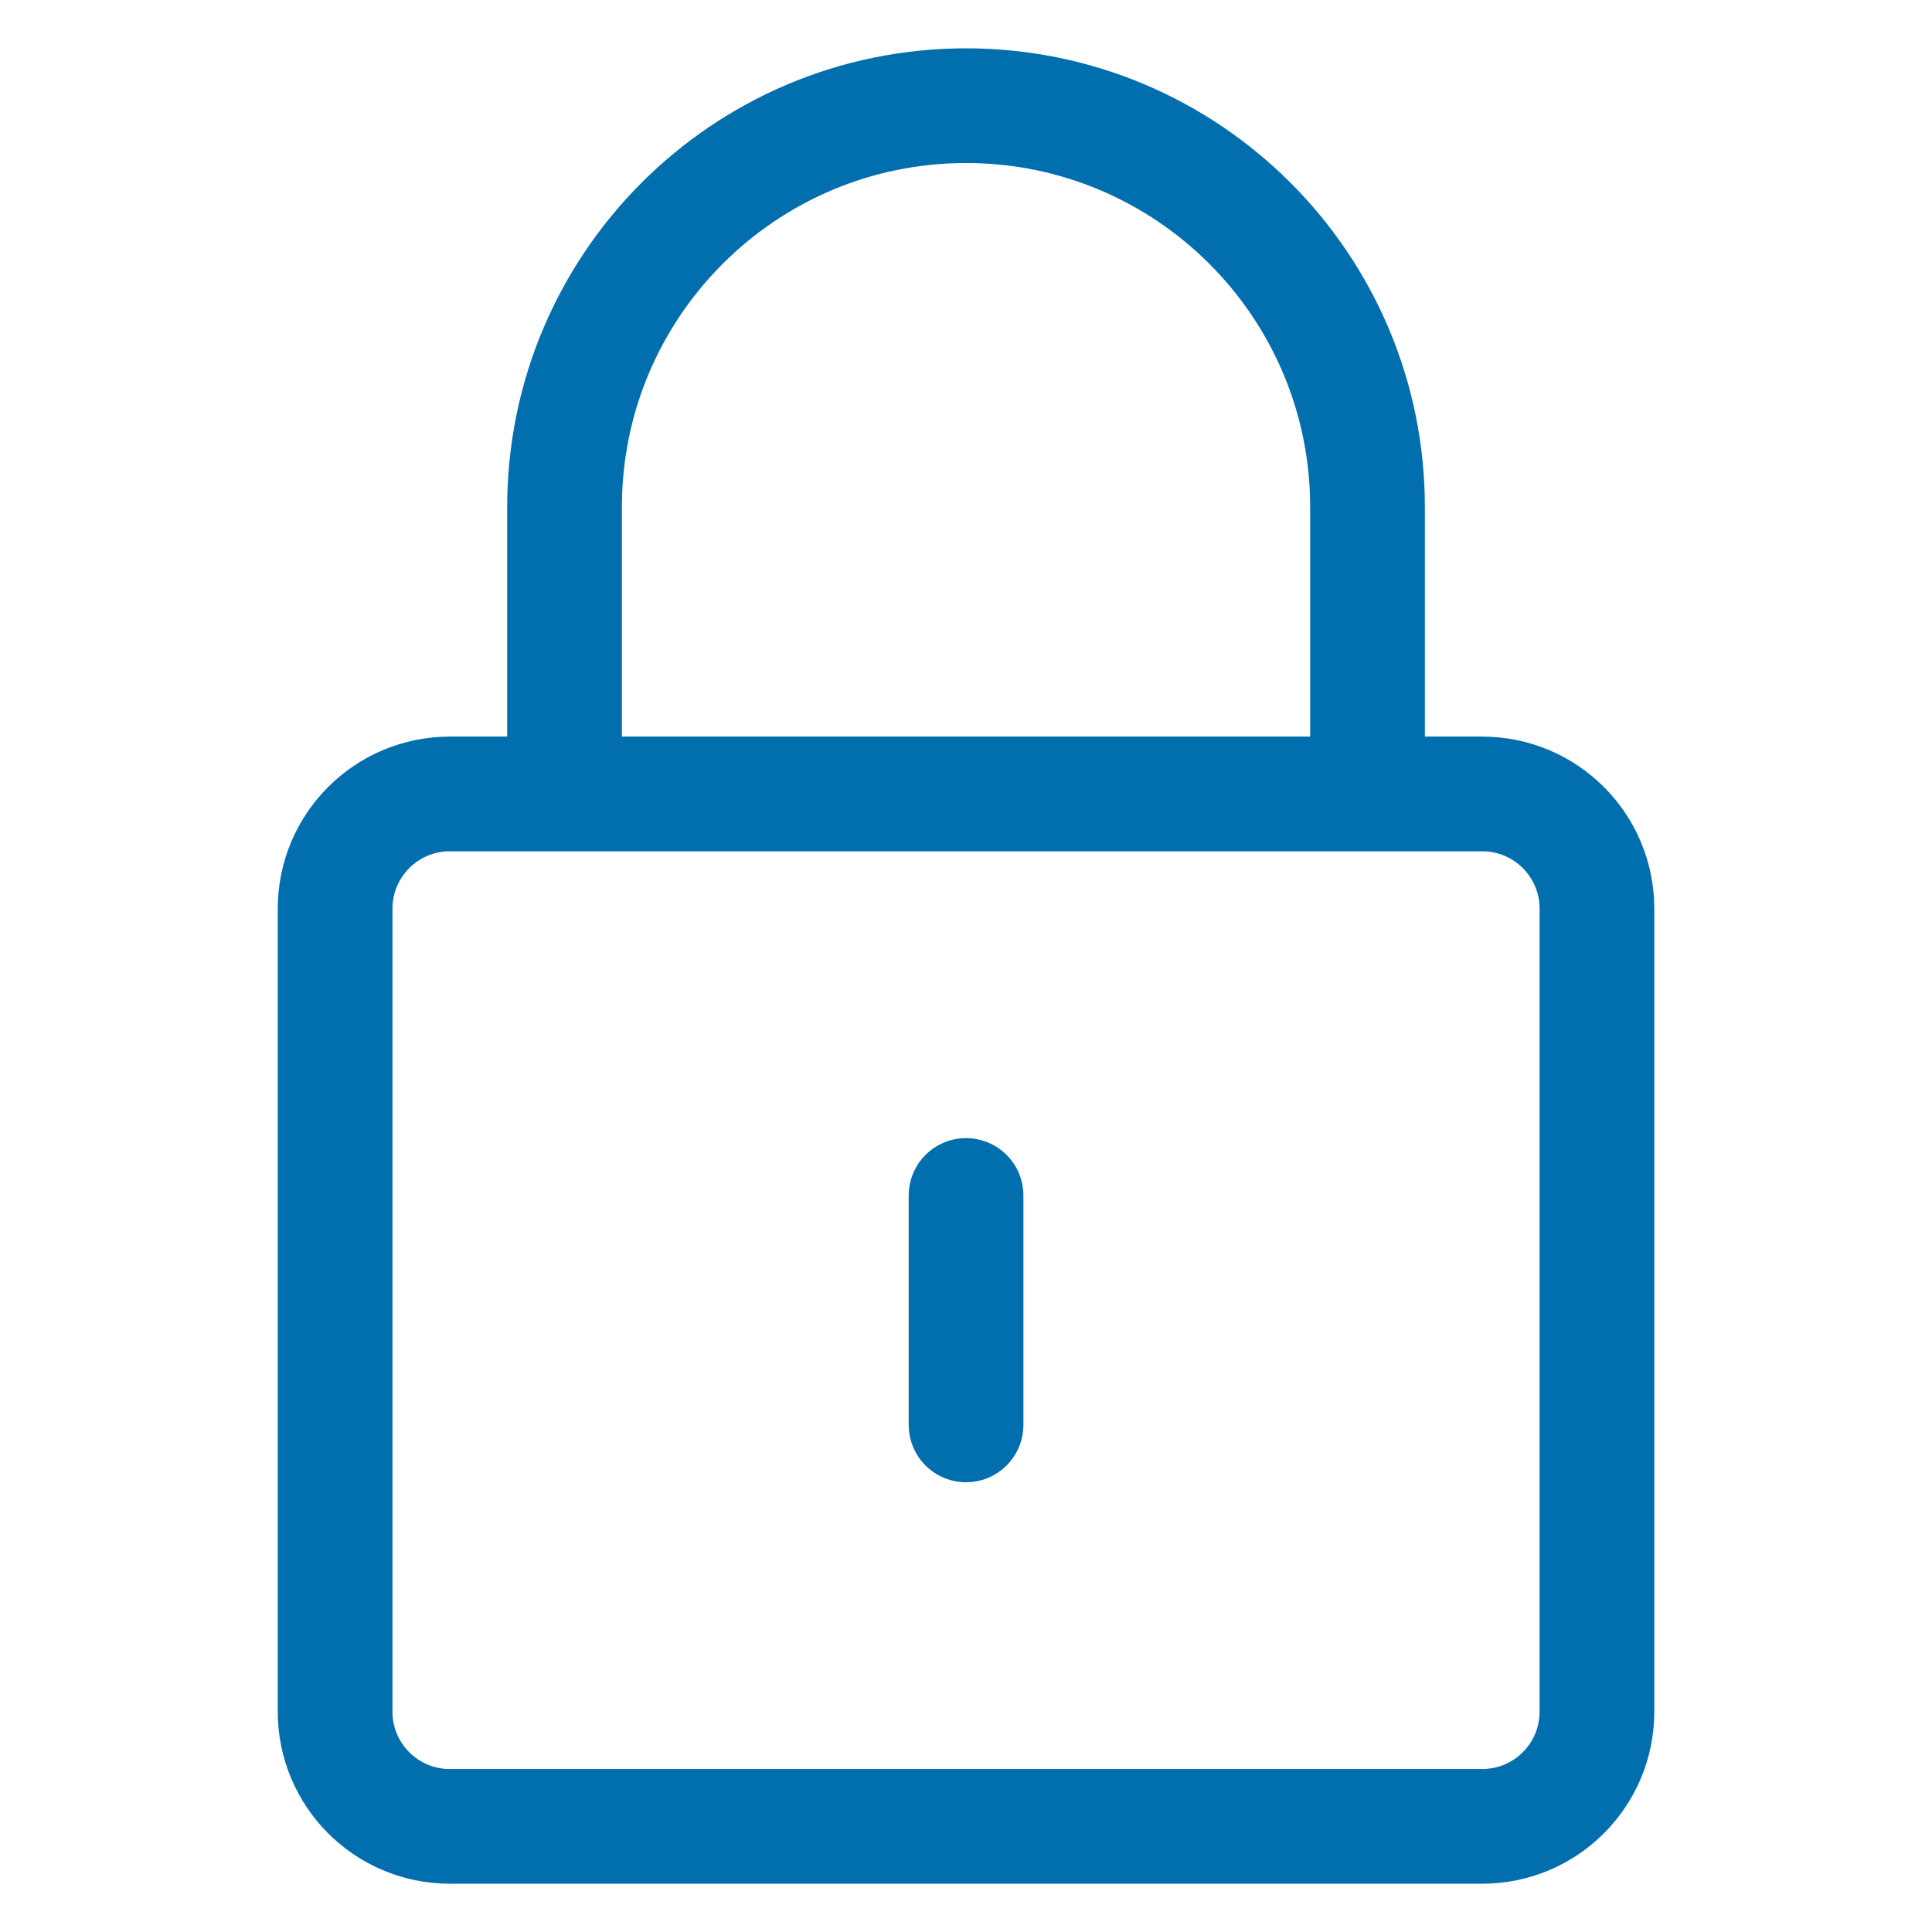
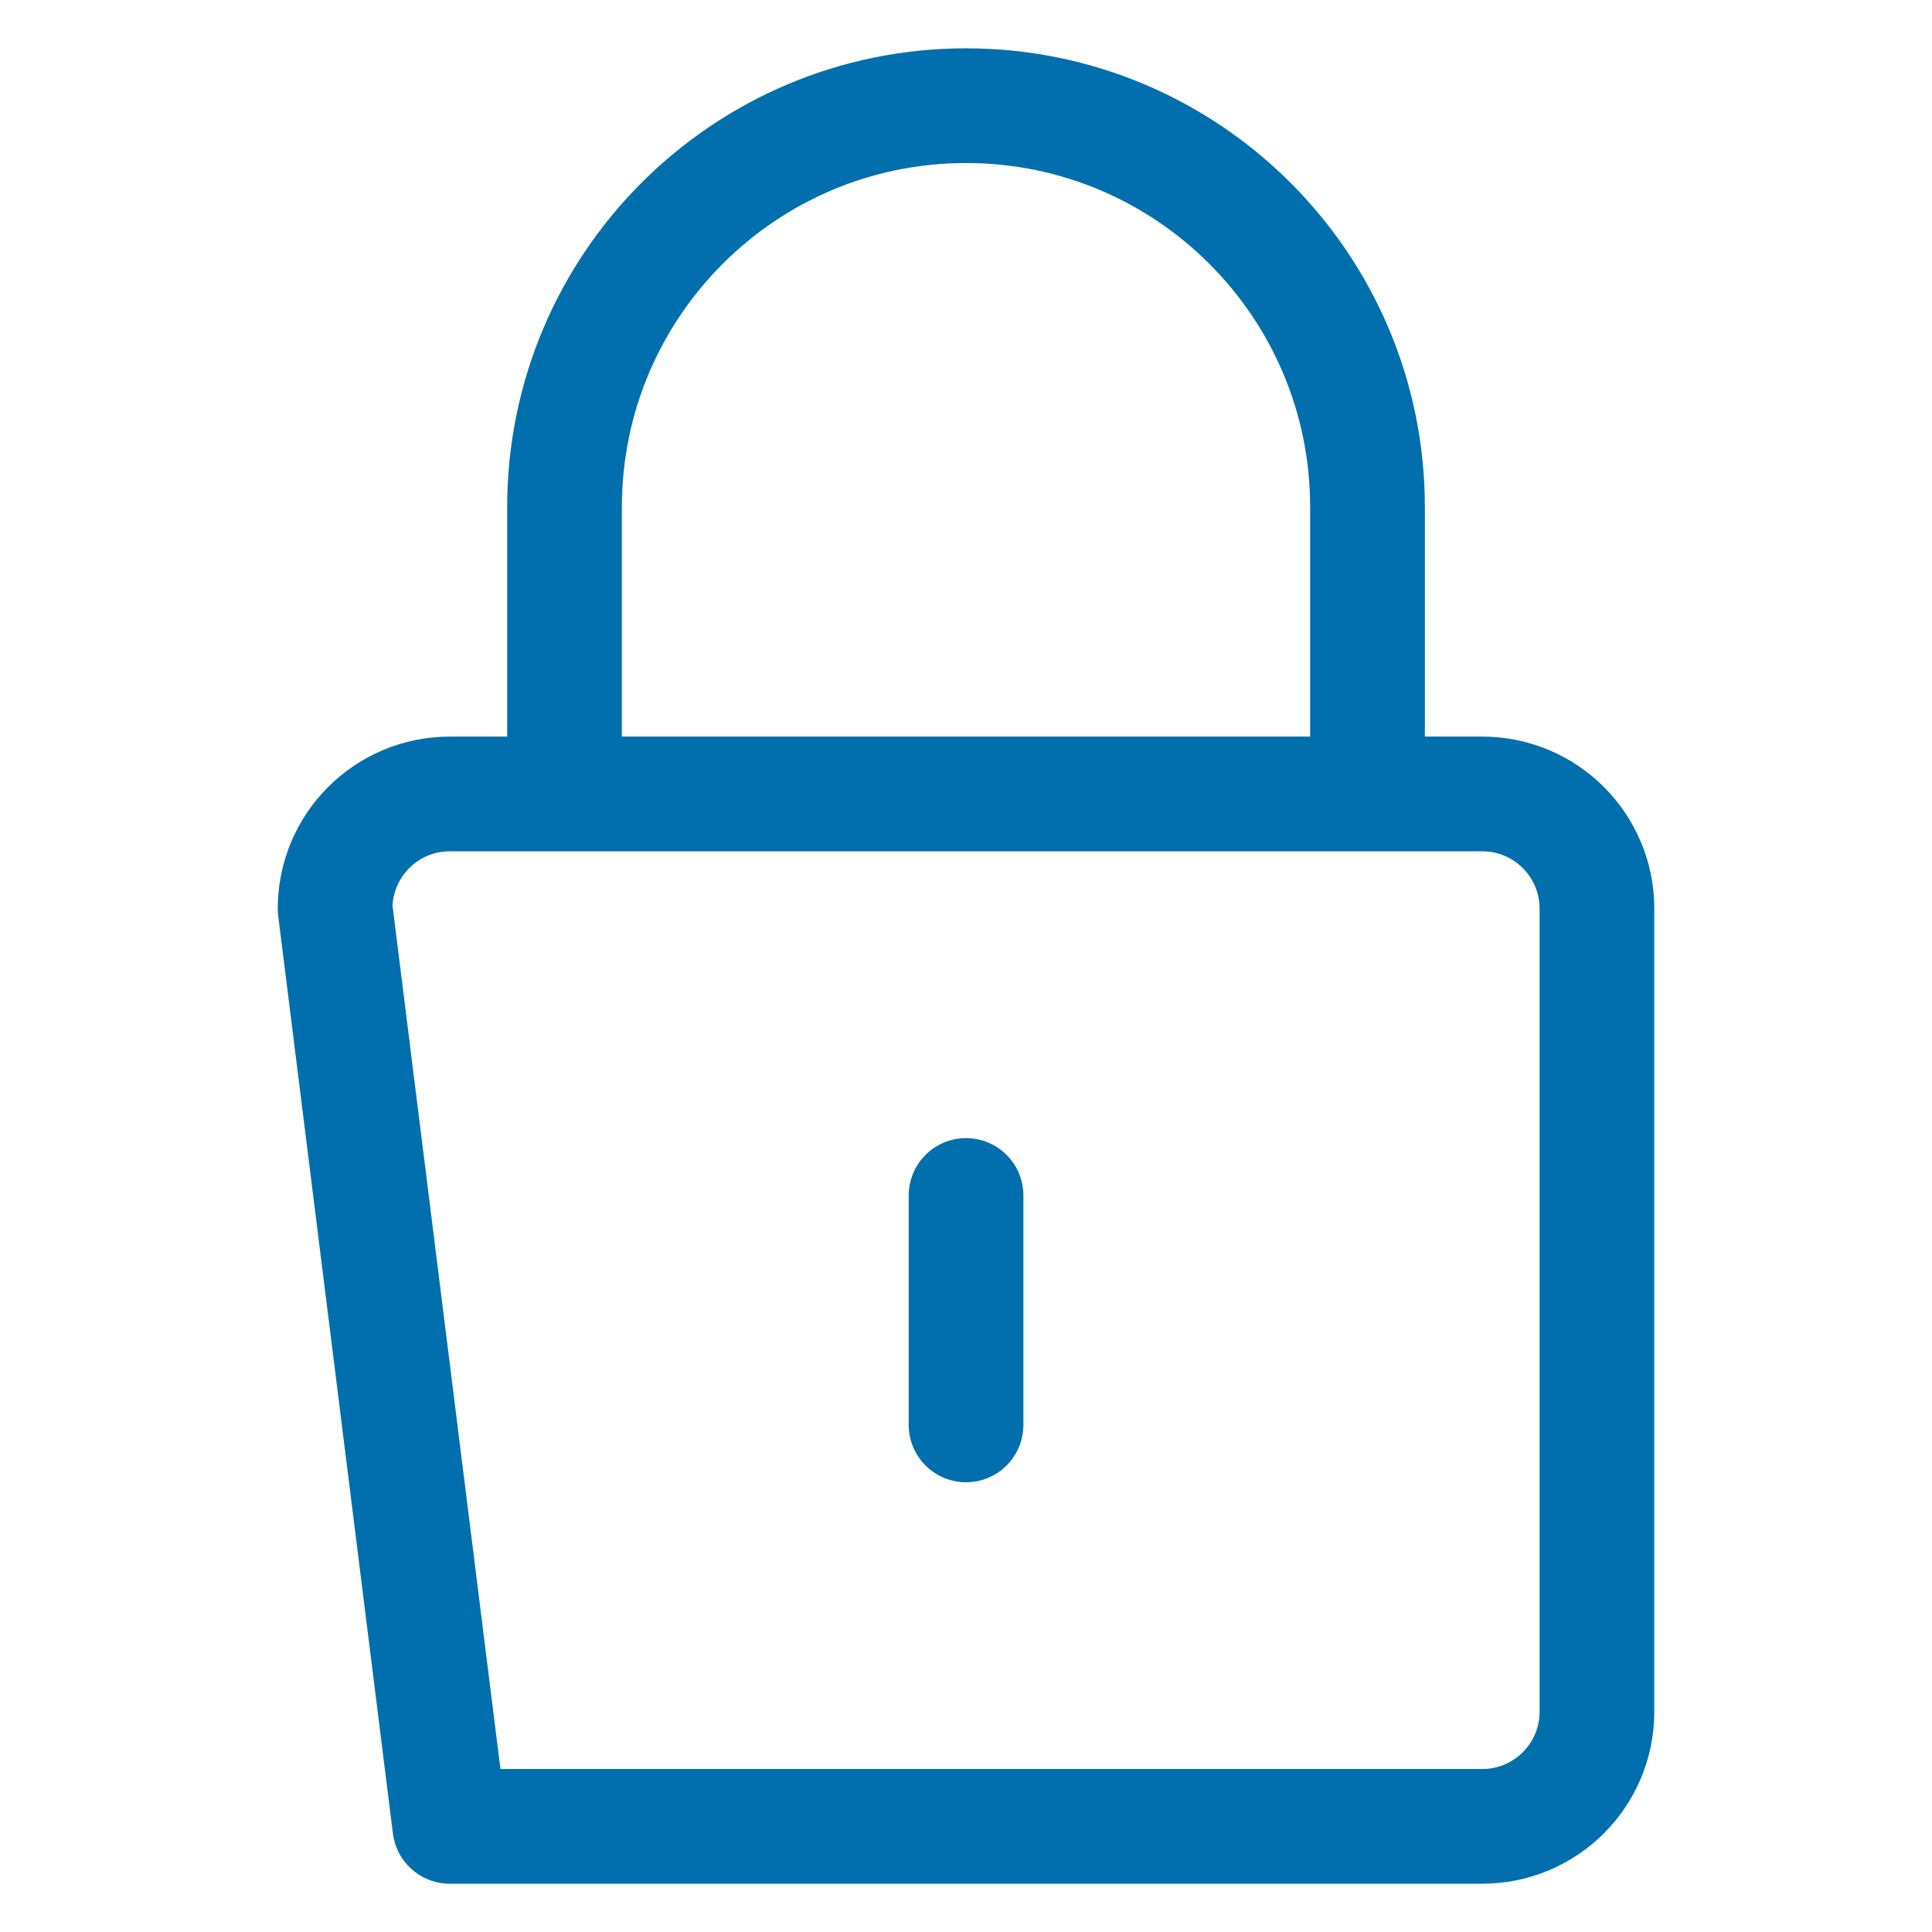
<svg xmlns="http://www.w3.org/2000/svg" width="40px" height="40px" viewBox="0 0 40 40" version="1.1">
  <title>Artboard</title>
  <g id="Artboard" stroke="none" stroke-width="1" fill="none" fill-rule="evenodd" stroke-linecap="round" stroke-linejoin="round">
    <g id="Group" transform="translate(1, 1)" stroke="#016FAD" stroke-width="2.375">
      <g id="Stroke" transform="translate(5.938, 1.188)">
-         <path d="M2.375,14.25 L23.75,14.25 C25.062,14.25 26.125,15.313 26.125,16.625 L26.125,33.25 C26.125,34.562 25.062,35.625 23.75,35.625 L2.375,35.625 C1.063,35.625 1.60634016e-16,34.562 0,33.25 L0,16.625 C-1.60634016e-16,15.313 1.063,14.25 2.375,14.25 Z M4.75,14.25 L4.75,8.313 C4.75,3.722 8.472,0 13.063,0 C17.653,0 21.375,3.722 21.375,8.313 L21.375,14.25 M13.063,22.563 L13.063,27.313" id="Adjust-Stroke-Width" />
+         <path d="M2.375,14.25 L23.75,14.25 C25.062,14.25 26.125,15.313 26.125,16.625 L26.125,33.25 C26.125,34.562 25.062,35.625 23.75,35.625 L2.375,35.625 L0,16.625 C-1.60634016e-16,15.313 1.063,14.25 2.375,14.25 Z M4.75,14.25 L4.75,8.313 C4.75,3.722 8.472,0 13.063,0 C17.653,0 21.375,3.722 21.375,8.313 L21.375,14.25 M13.063,22.563 L13.063,27.313" id="Adjust-Stroke-Width" />
      </g>
    </g>
  </g>
</svg>